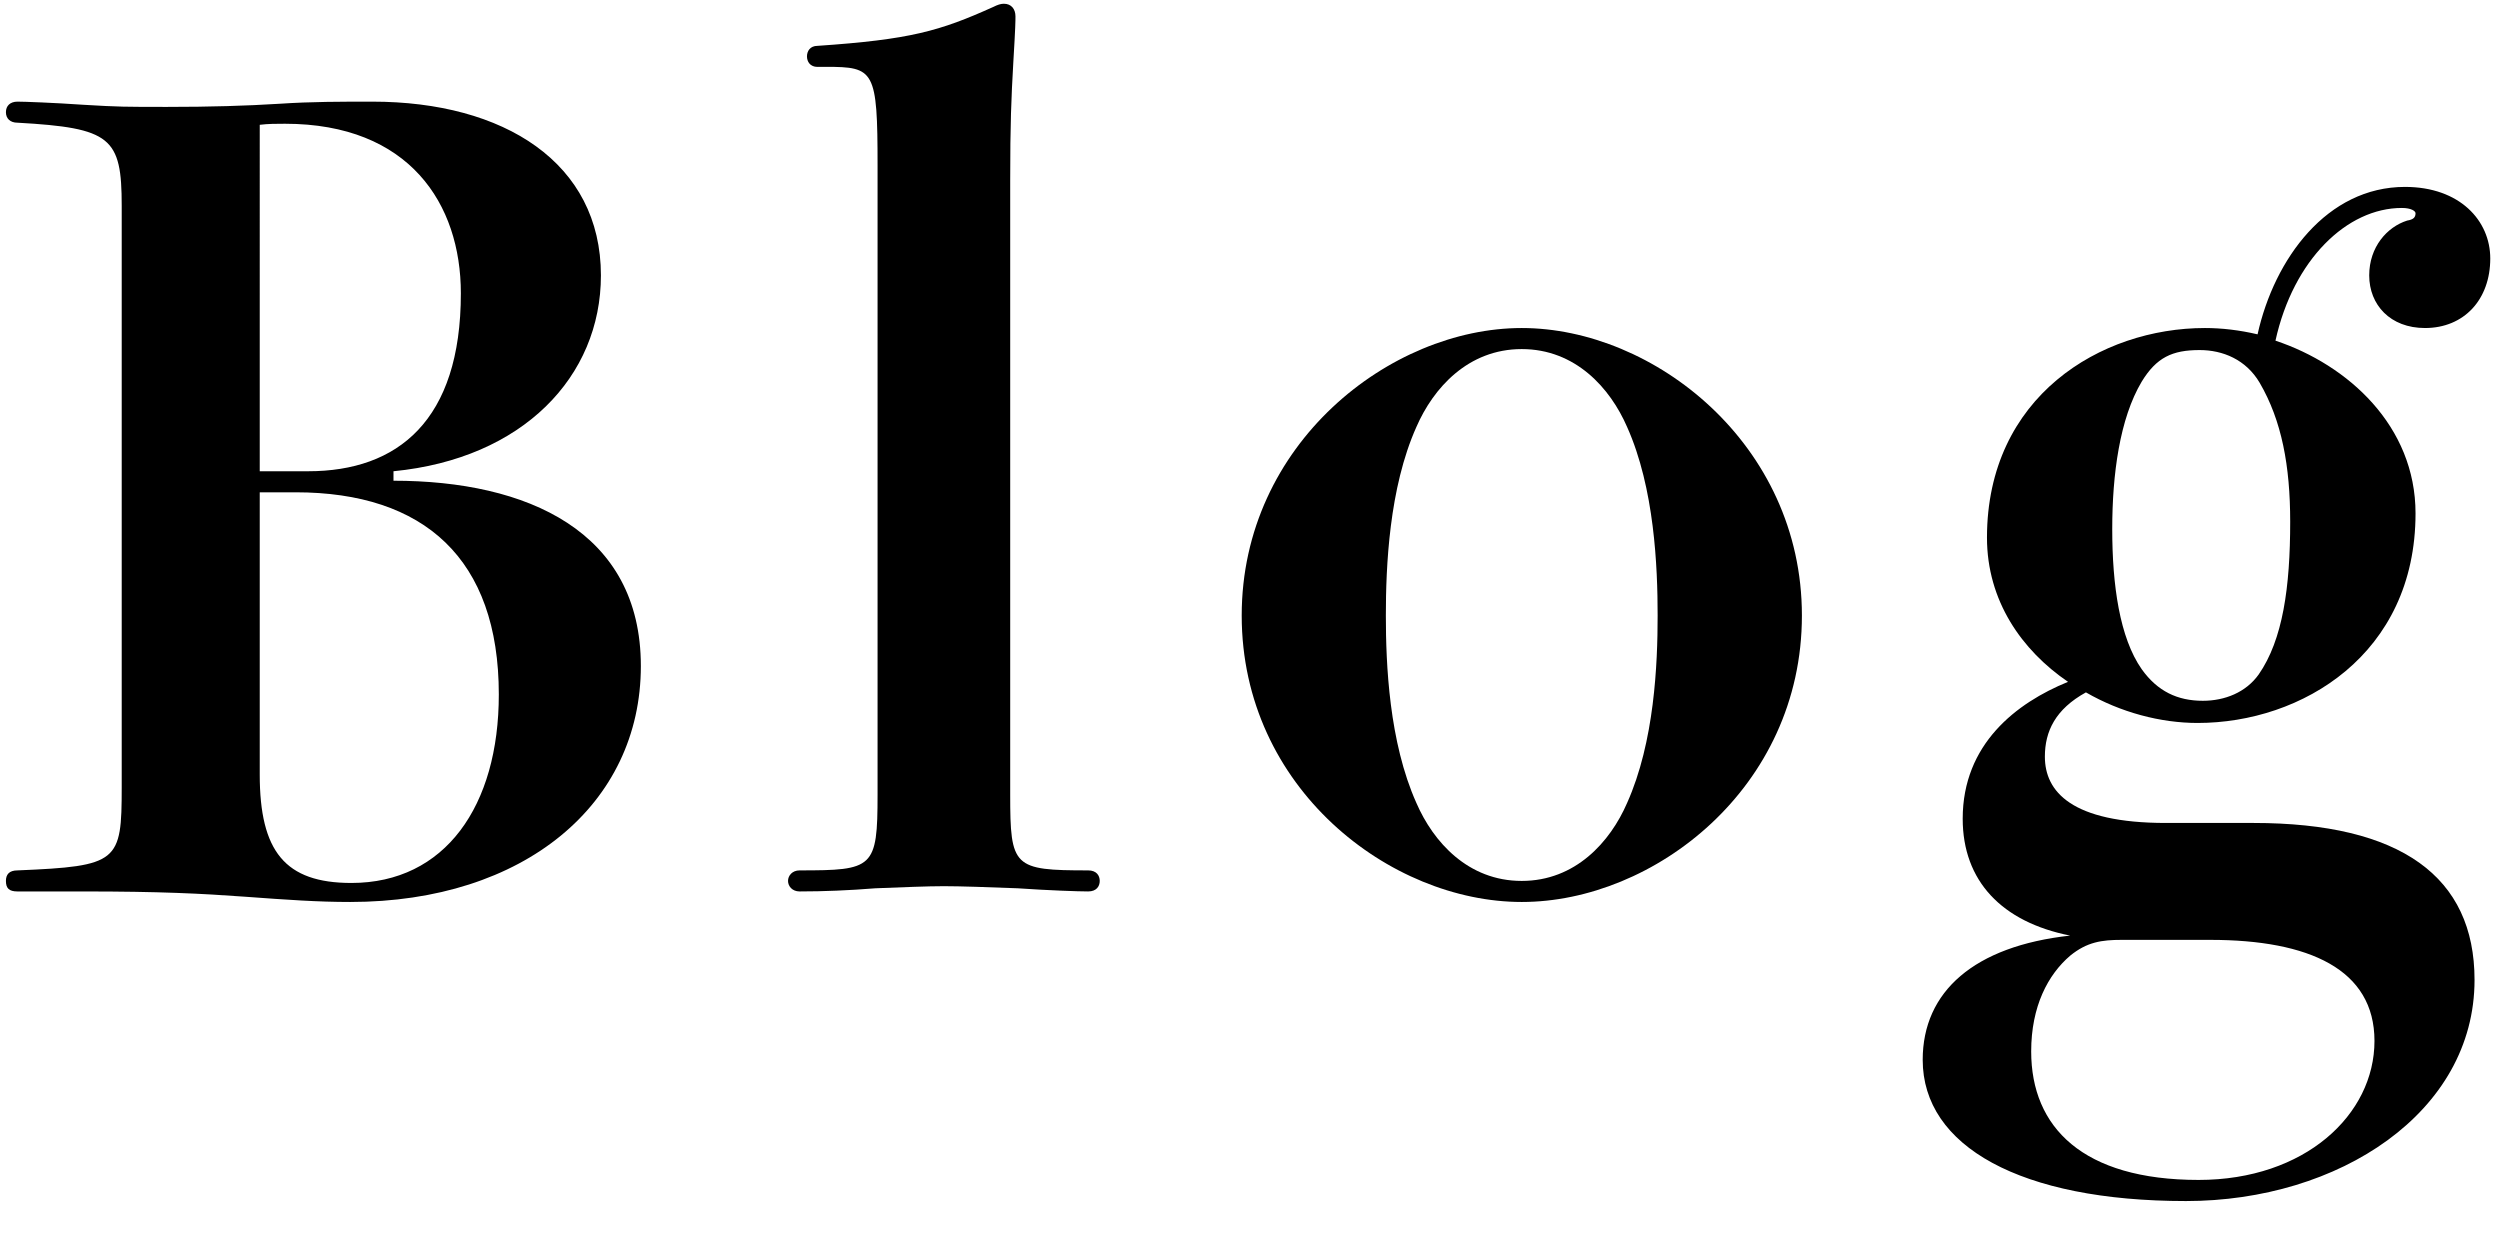
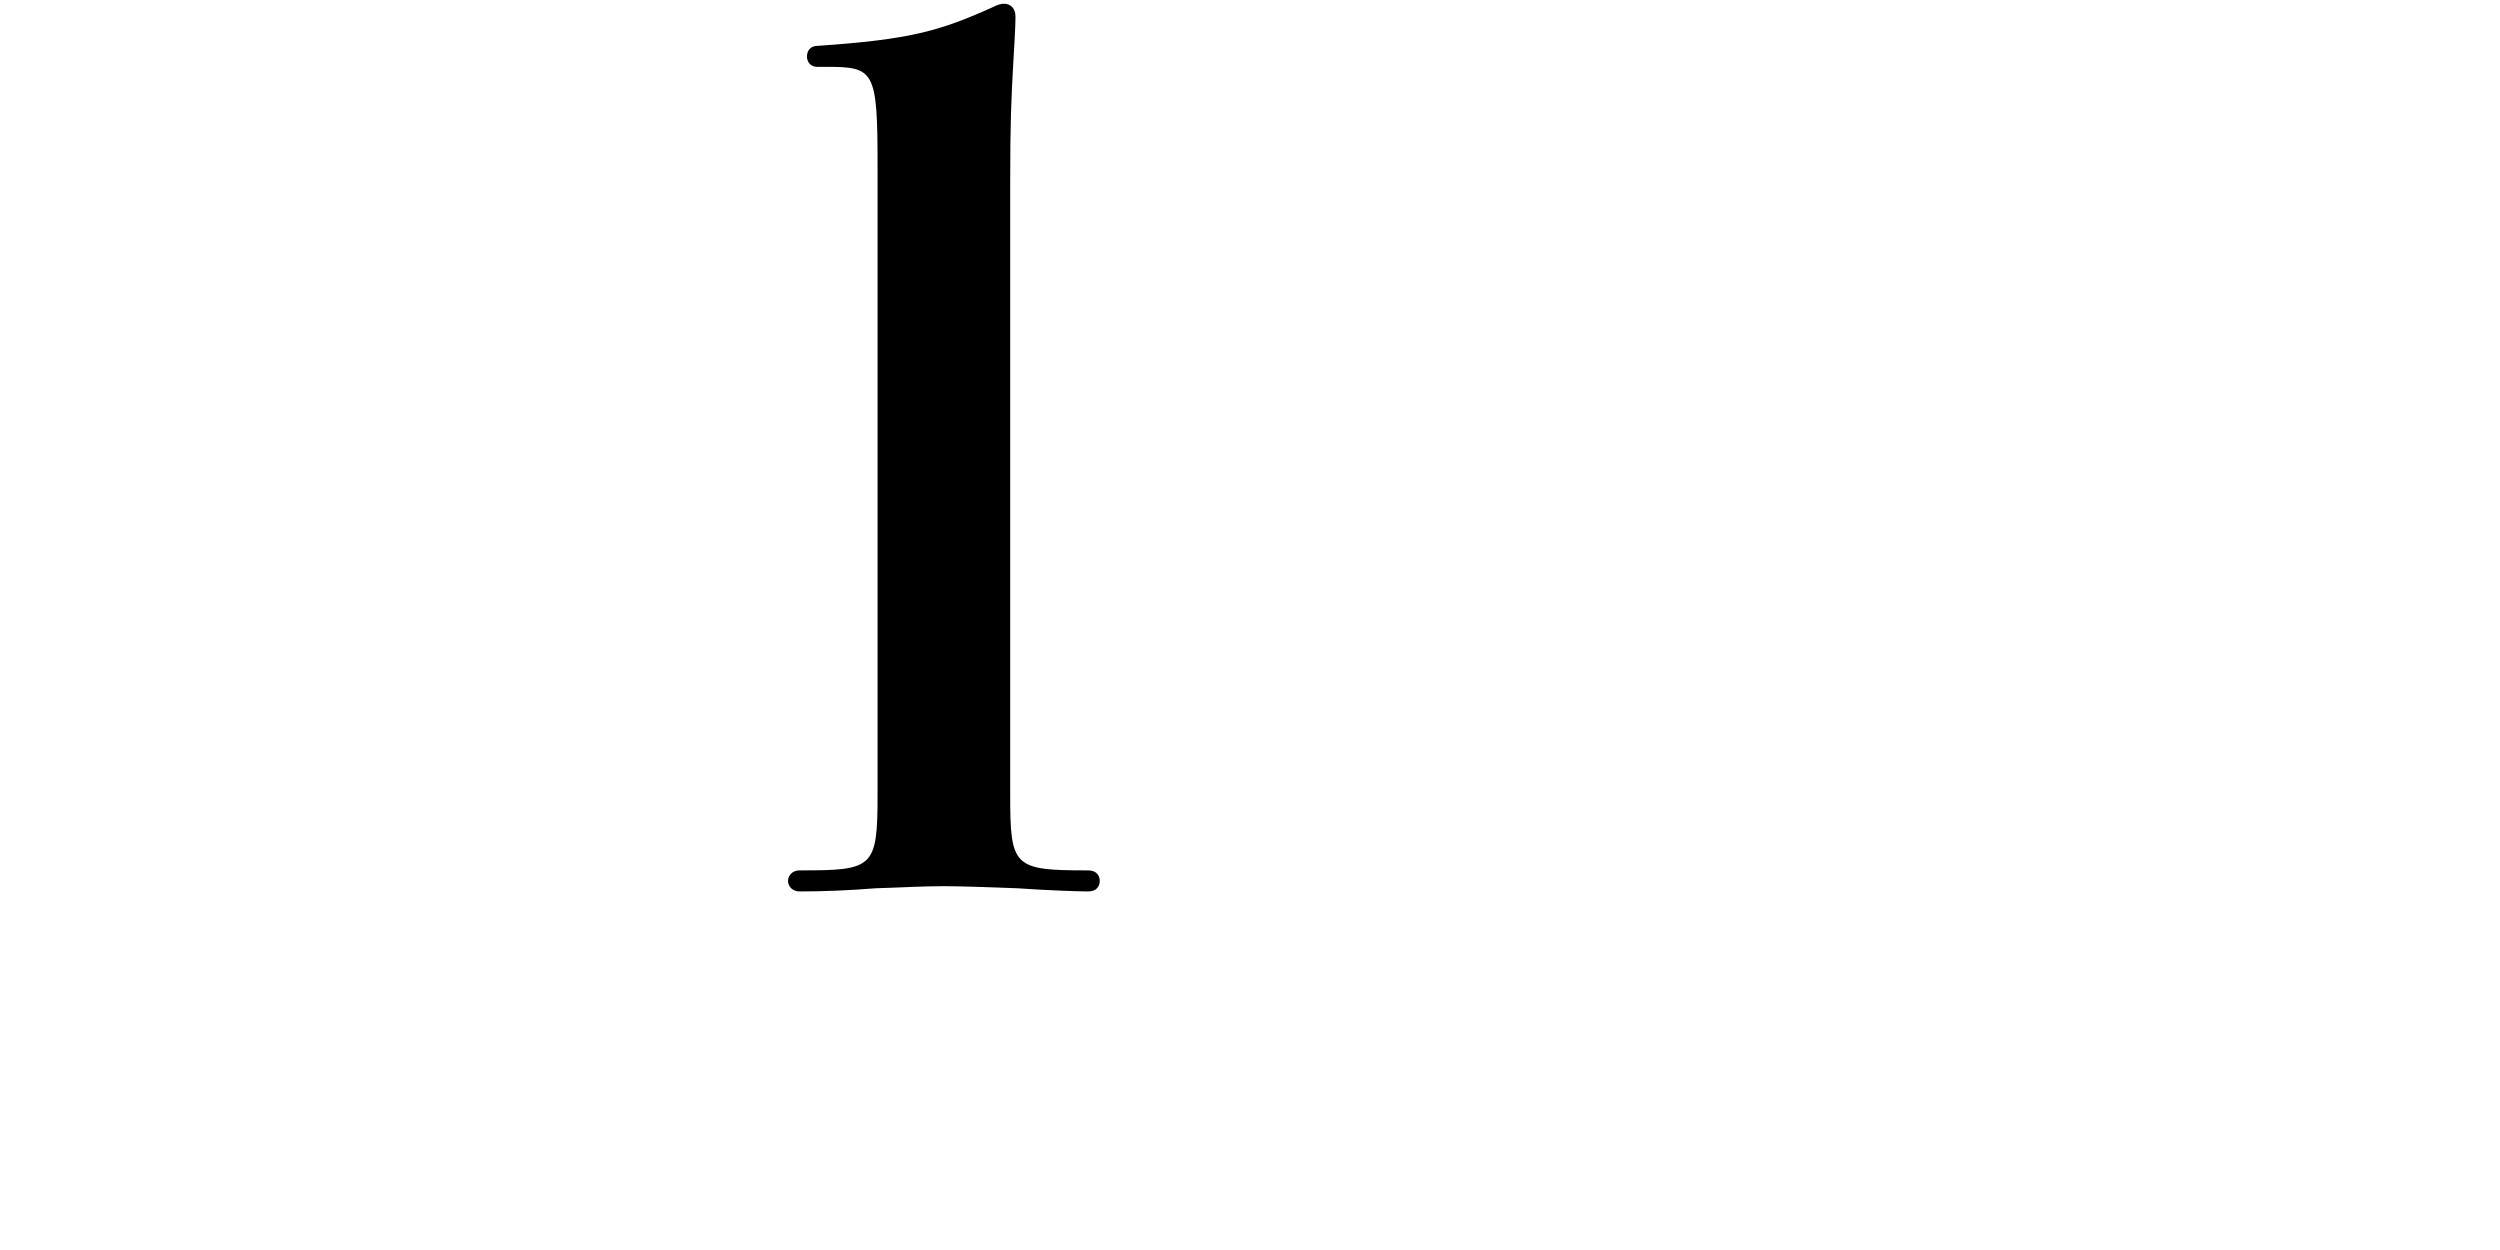
<svg xmlns="http://www.w3.org/2000/svg" version="1.1" id="レイヤー_1" x="0px" y="0px" width="38px" height="19px" viewBox="0 0 38 19" style="enable-background:new 0 0 38 19;" xml:space="preserve">
  <g>
-     <path d="M5.98,7.307c2.033,0,3.761,0.769,3.761,2.817c0,2.098-1.776,3.586-4.417,3.586c-0.496,0-0.944-0.032-1.601-0.08   s-1.297-0.08-2.449-0.08H0.266c-0.128,0-0.176-0.048-0.176-0.16c0-0.096,0.048-0.16,0.176-0.16   c1.537-0.064,1.584-0.128,1.584-1.264V3.129c0-1.04-0.16-1.184-1.584-1.264c-0.112,0-0.176-0.064-0.176-0.16s0.064-0.16,0.176-0.16   c0.096,0,0.544,0.016,1.008,0.048c0.528,0.032,0.64,0.032,1.265,0.032c0.656,0,1.2-0.016,1.712-0.048   C4.732,1.545,5.18,1.545,5.66,1.545c2.001,0,3.474,0.928,3.474,2.641c0,1.537-1.185,2.785-3.153,2.977V7.307z M3.948,7.163h0.736   c1.36,0,2.321-0.768,2.321-2.705c0-1.36-0.784-2.577-2.673-2.577c-0.128,0-0.256,0-0.384,0.016V7.163z M3.948,7.483v4.289   c0,1.169,0.384,1.649,1.393,1.649c1.424,0,2.241-1.169,2.241-2.865c0-2.065-1.137-3.073-3.089-3.073H3.948z" />
    <path d="M12.426,1.017c-0.112,0-0.16-0.08-0.16-0.16c0-0.08,0.048-0.16,0.16-0.16c1.409-0.096,1.857-0.224,2.673-0.592   c0.064-0.032,0.112-0.048,0.16-0.048c0.112,0,0.176,0.08,0.176,0.192c0,0.064,0,0.16-0.032,0.688   c-0.032,0.561-0.048,0.944-0.048,1.809v9.332c0,1.104,0.048,1.152,1.185,1.152c0.128,0,0.176,0.08,0.176,0.16   s-0.048,0.16-0.176,0.16c-0.144,0-0.608-0.016-1.072-0.048c-0.432-0.017-0.88-0.032-1.121-0.032s-0.64,0.016-1.041,0.032   c-0.4,0.032-0.784,0.048-1.152,0.048c-0.112,0-0.176-0.08-0.176-0.16s0.064-0.16,0.176-0.16c1.121,0,1.185-0.031,1.185-1.152V2.521   c0-1.457-0.048-1.505-0.784-1.505H12.426z" />
-     <path d="M27.389,9.356c0,2.625-2.257,4.354-4.258,4.354c-2,0-4.257-1.729-4.257-4.354c0-2.609,2.257-4.37,4.257-4.37   C25.132,4.986,27.389,6.747,27.389,9.356z M25.196,9.356c0-0.737-0.048-1.937-0.464-2.866c-0.257-0.592-0.785-1.184-1.602-1.184   c-0.815,0-1.344,0.592-1.601,1.184c-0.416,0.929-0.464,2.129-0.464,2.866c0,0.736,0.048,1.92,0.464,2.849   c0.257,0.593,0.785,1.185,1.601,1.185c0.816,0,1.345-0.592,1.602-1.185C25.148,11.276,25.196,10.093,25.196,9.356z" />
-     <path d="M34.252,12.509c2.24,0,3.361,0.816,3.361,2.386c0,2.017-2.065,3.361-4.386,3.361c-2.514,0-4.002-0.832-4.002-2.146   c0-1.04,0.784-1.729,2.241-1.889c-1.041-0.207-1.633-0.832-1.633-1.776c0-1.136,0.816-1.761,1.601-2.081   c-0.704-0.48-1.232-1.232-1.232-2.192c0-2.145,1.729-3.186,3.313-3.186c0.256,0,0.527,0.032,0.8,0.096   c0.256-1.153,1.057-2.241,2.241-2.241c0.832,0,1.296,0.512,1.296,1.088c0,0.625-0.399,1.057-0.992,1.057   c-0.528,0-0.848-0.352-0.848-0.8c0-0.432,0.271-0.736,0.576-0.833c0.096-0.016,0.128-0.048,0.128-0.112   c0-0.032-0.064-0.08-0.208-0.08c-0.833,0-1.649,0.784-1.921,2.017c1.104,0.368,2.129,1.297,2.129,2.625   c0,2.145-1.729,3.186-3.313,3.186c-0.561,0-1.169-0.16-1.697-0.465c-0.464,0.256-0.624,0.592-0.624,0.977   c0,0.528,0.4,1.008,1.841,1.008H34.252z M32.251,14.286c-0.305,0-0.528,0.032-0.784,0.24c-0.337,0.288-0.593,0.769-0.593,1.456   c0,1.153,0.784,1.953,2.545,1.953c1.617,0,2.673-0.992,2.673-2.113c0-1.088-0.992-1.536-2.496-1.536H32.251z M32.106,8.043   c0,0.849,0.112,1.649,0.448,2.129c0.24,0.336,0.544,0.48,0.929,0.48c0.336,0,0.656-0.129,0.849-0.4   c0.368-0.529,0.479-1.329,0.479-2.321c0-0.849-0.128-1.537-0.464-2.113c-0.208-0.353-0.561-0.497-0.912-0.497   c-0.417,0-0.656,0.112-0.881,0.48C32.219,6.363,32.106,7.211,32.106,8.043z" />
  </g>
</svg>